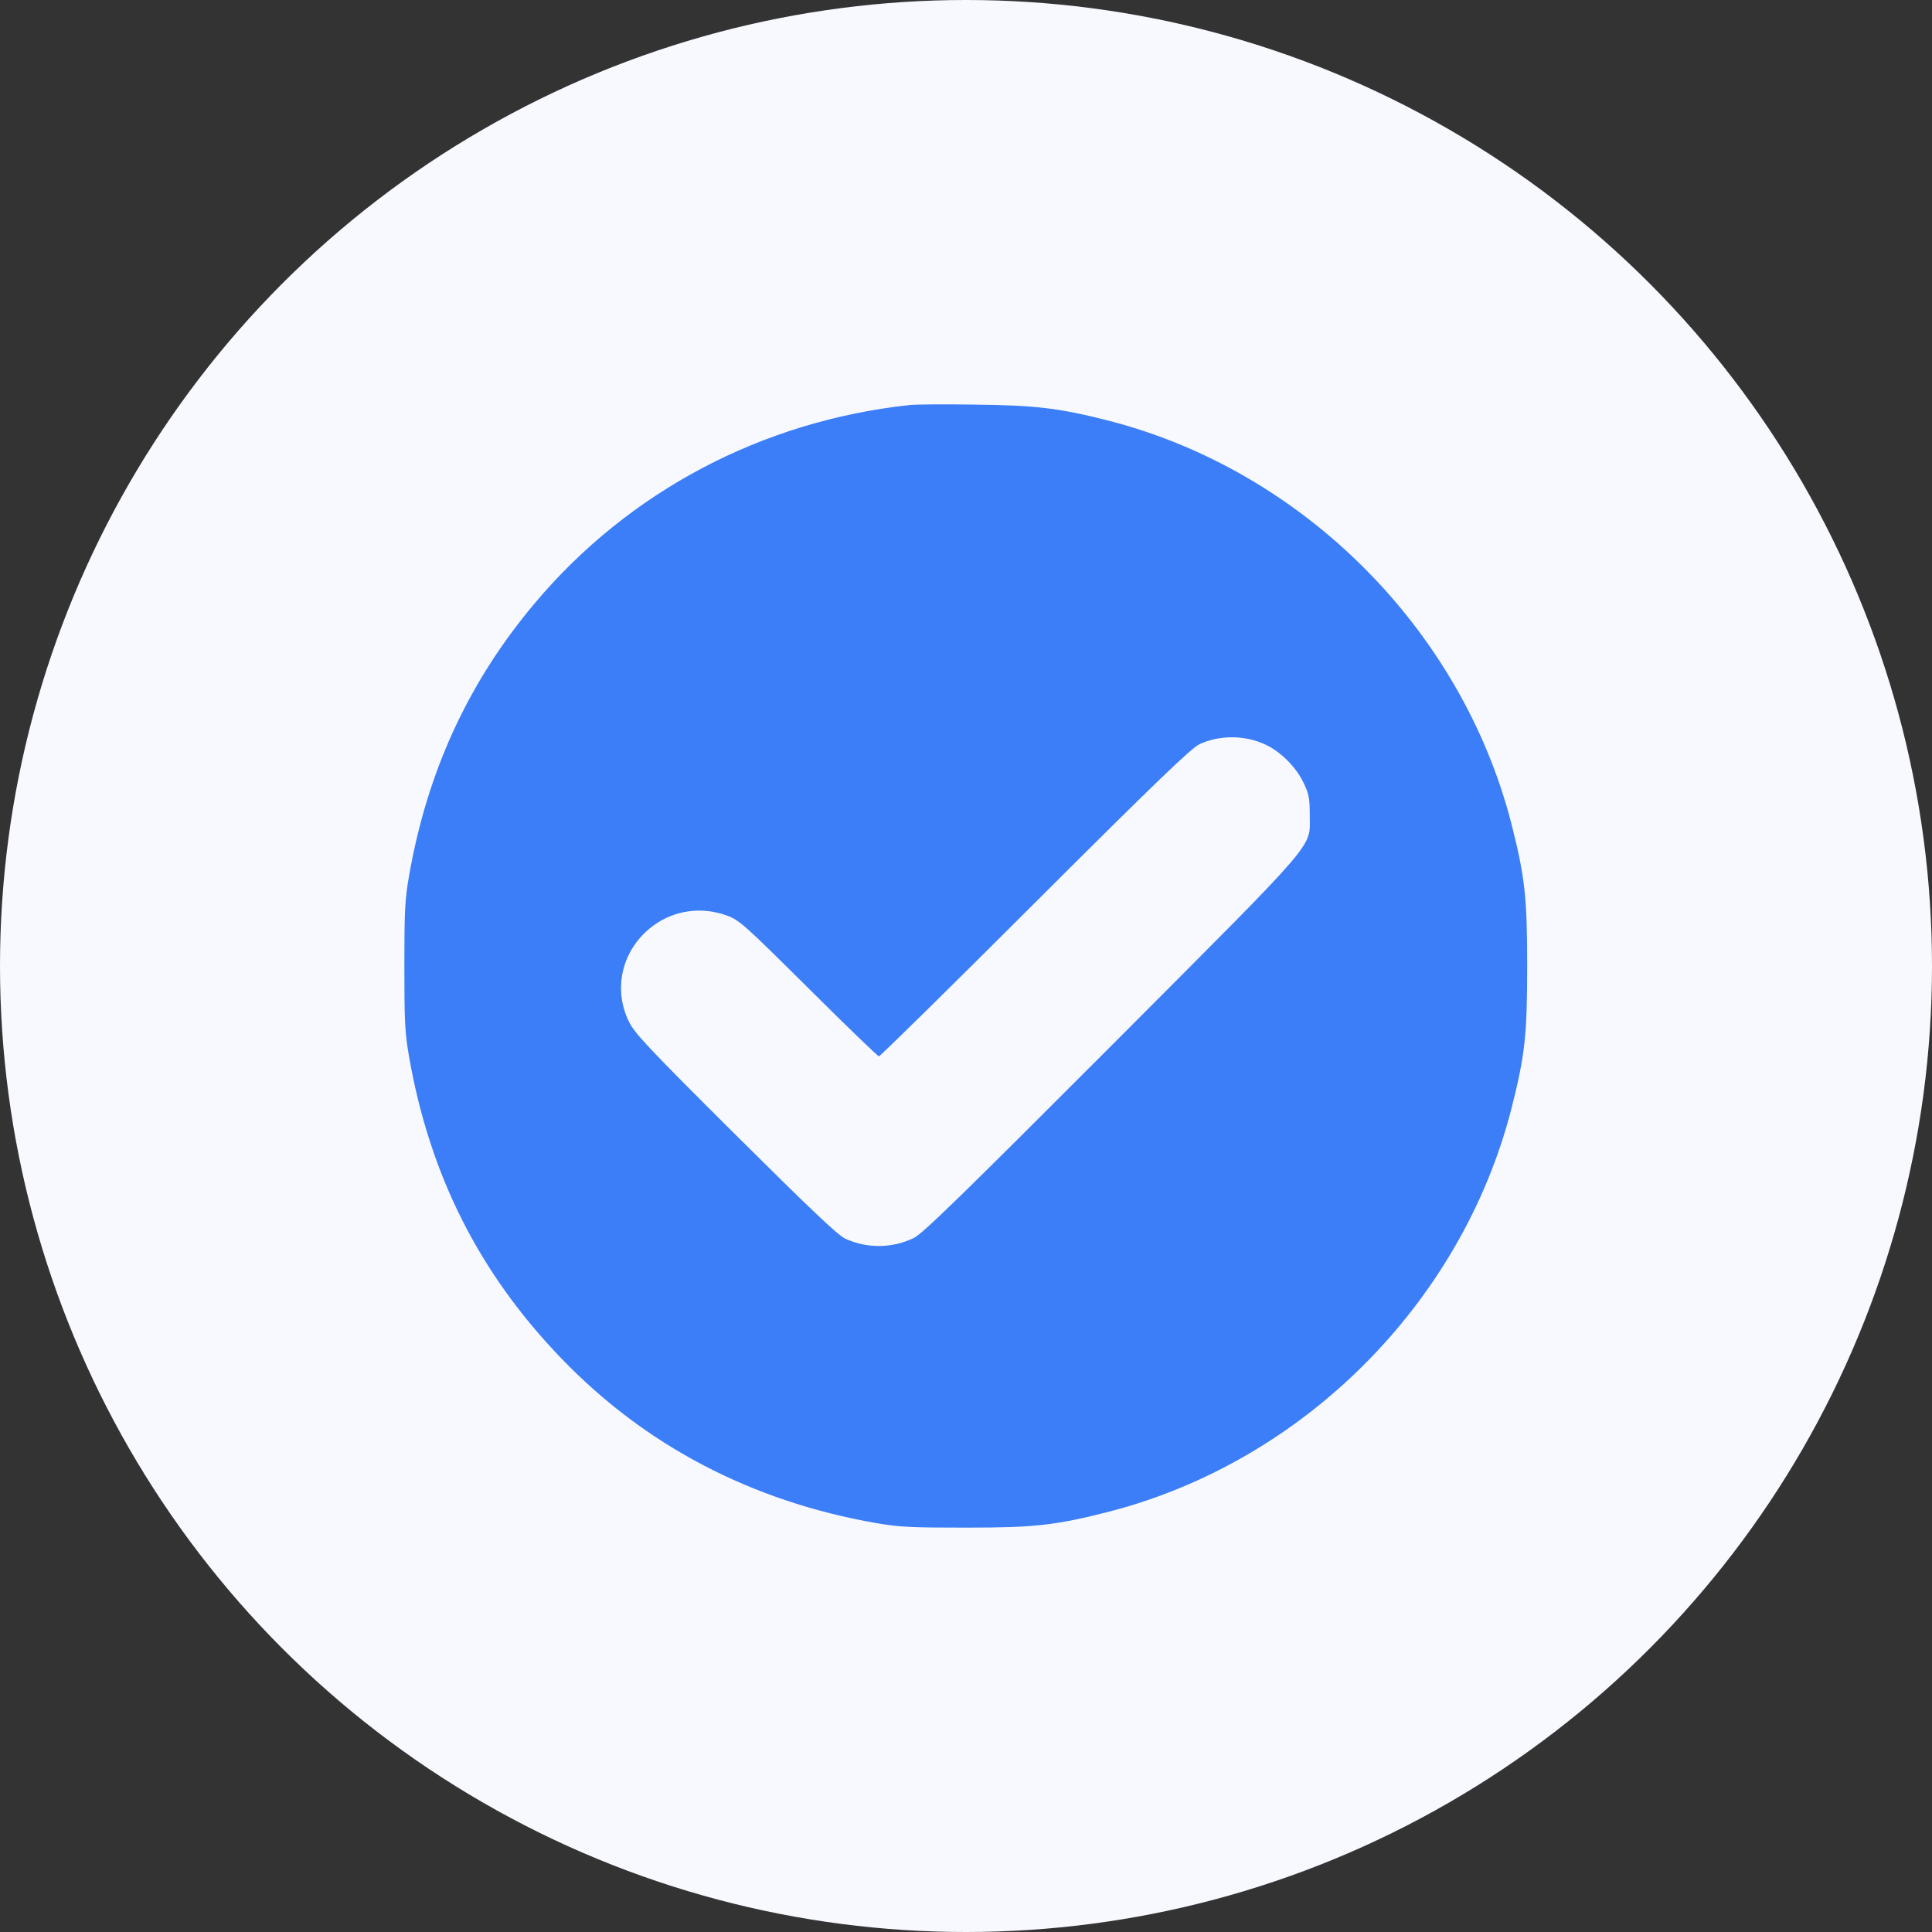
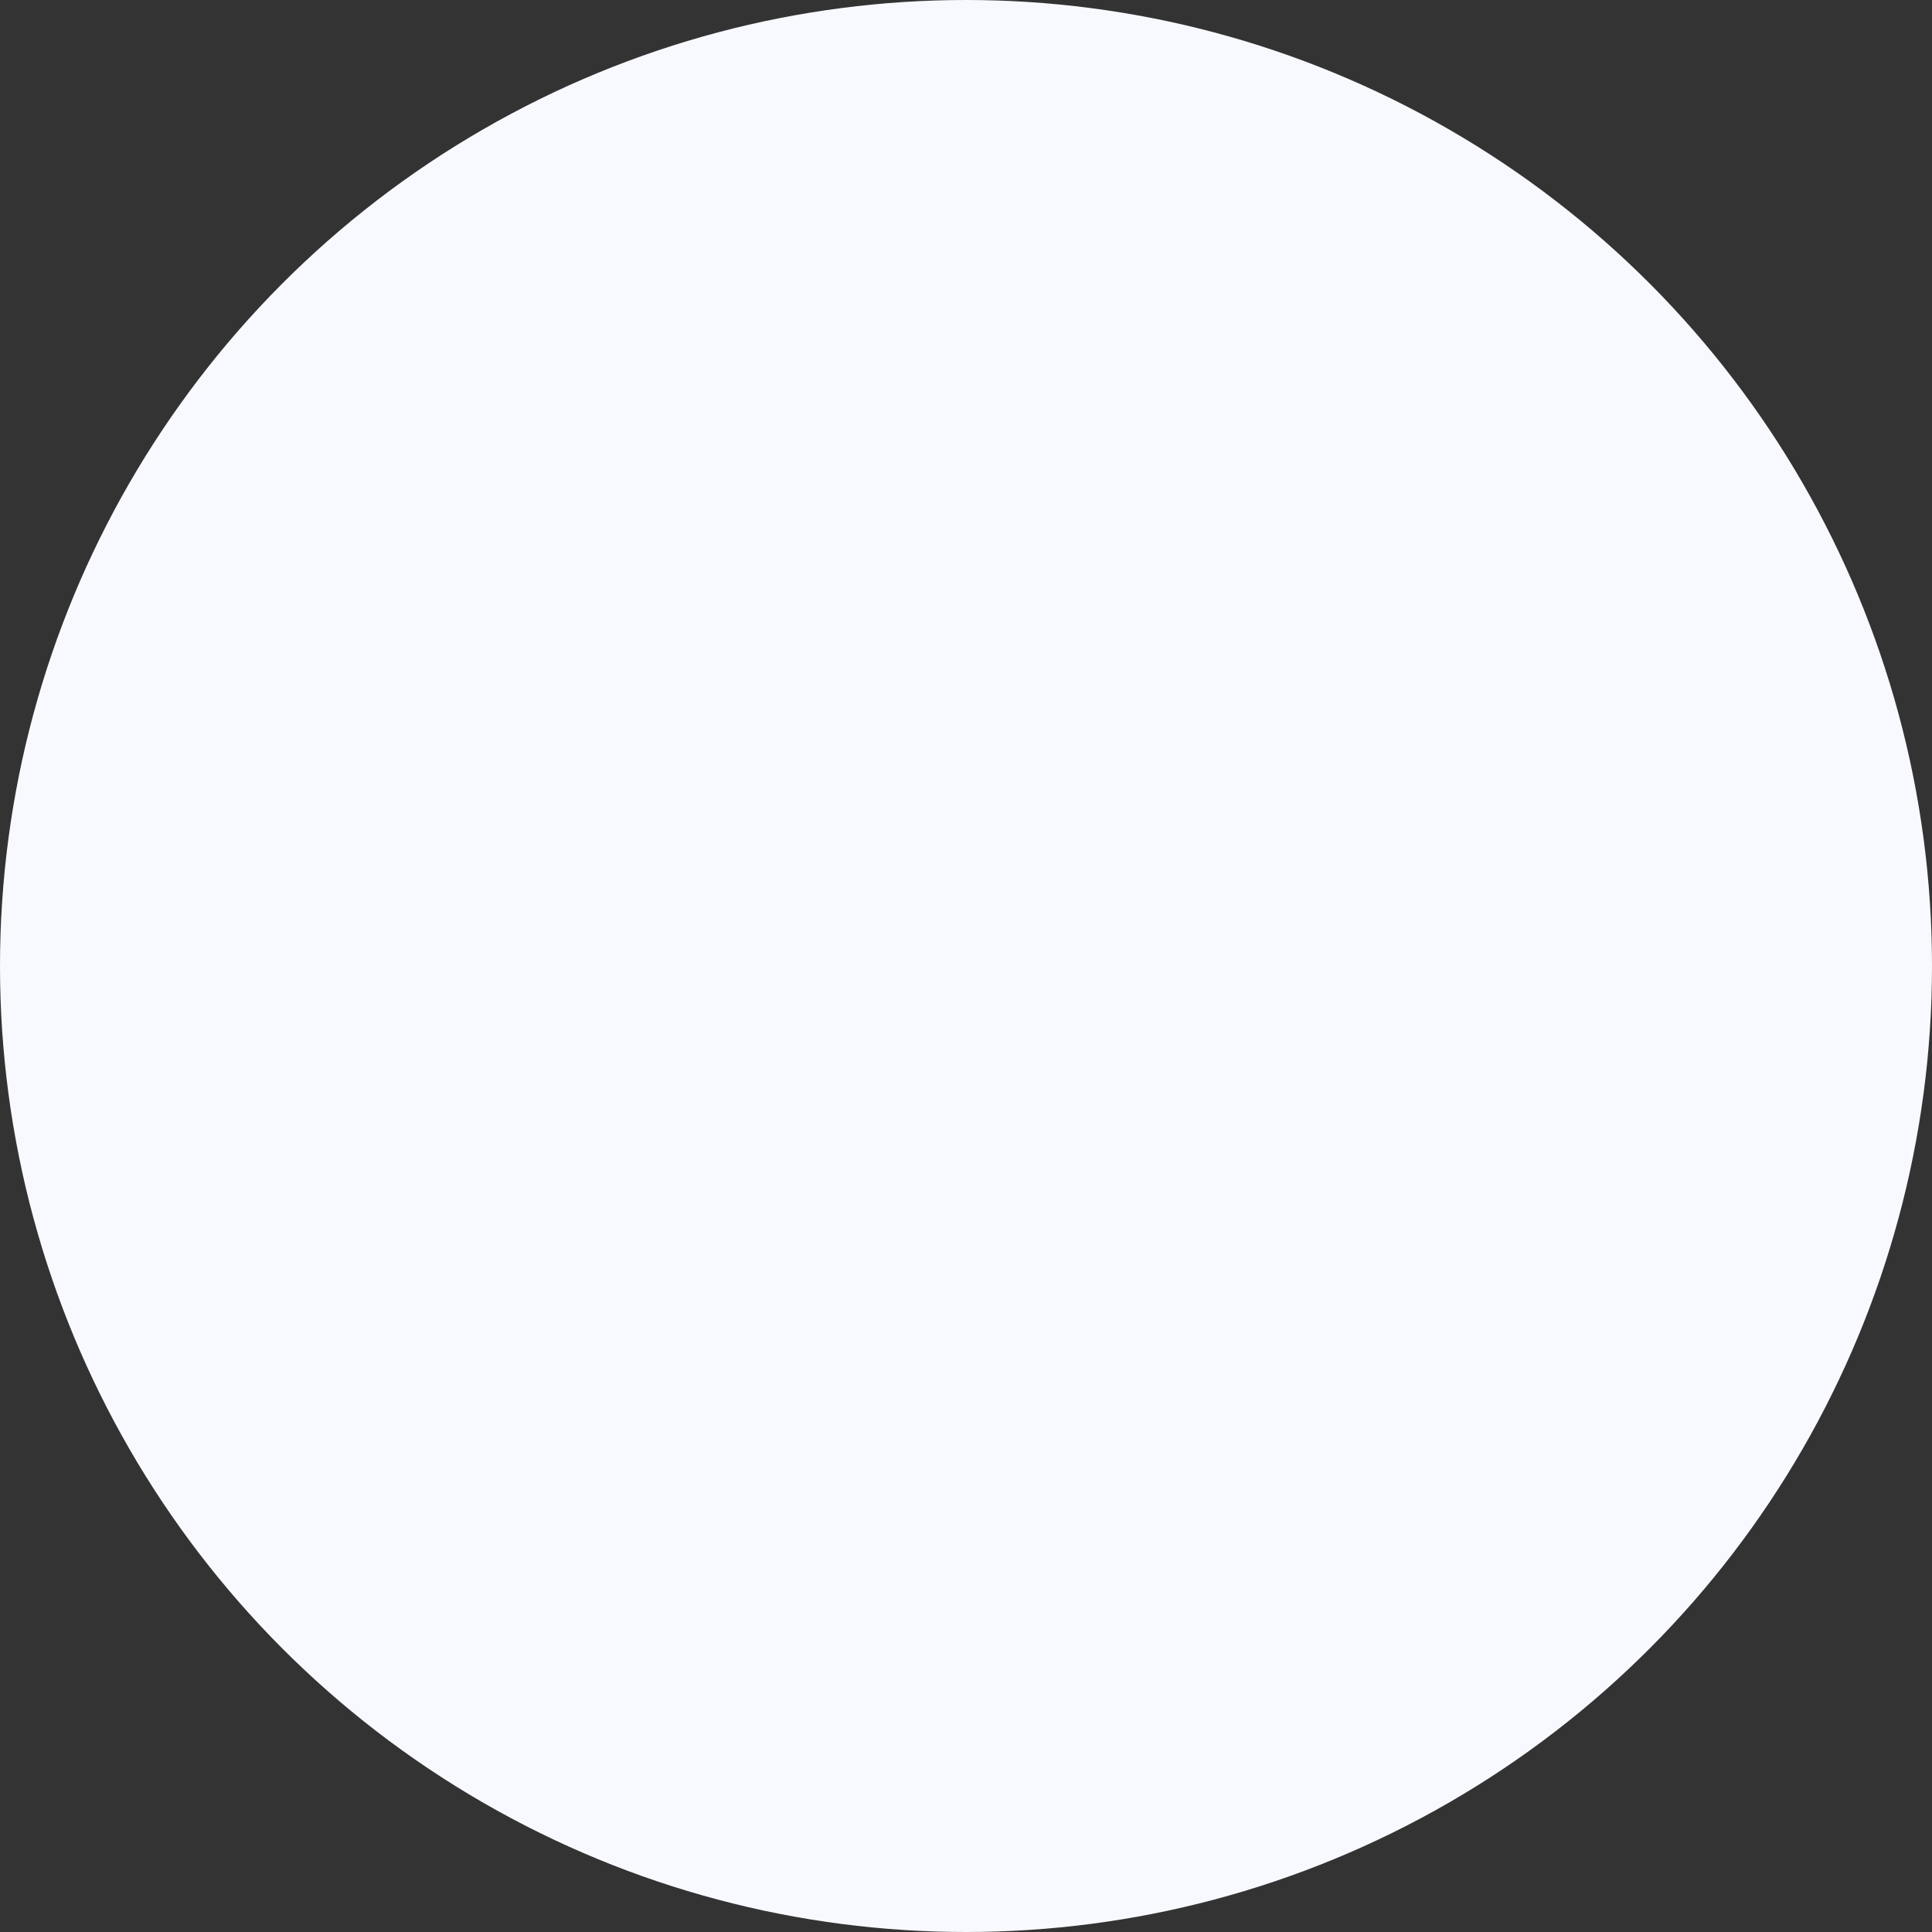
<svg xmlns="http://www.w3.org/2000/svg" width="43" height="43" viewBox="0 0 43 43" fill="none">
  <rect x="0" y="0" width="43" height="43" fill="#333333" stroke="none" />
  <circle cx="21.5" cy="21.5" r="21.5" fill="#F8F9FF" />
-   <path d="M20.247 9.015C16.965 9.367 13.99 10.938 11.896 13.433C10.424 15.184 9.509 17.17 9.103 19.499C9.01 20.032 9 20.292 9 21.505C9 22.718 9.01 22.978 9.103 23.511C9.563 26.153 10.668 28.34 12.493 30.233C14.367 32.18 16.73 33.413 19.489 33.897C20.022 33.99 20.282 34 21.495 34C23.026 34 23.486 33.951 24.69 33.643C29.005 32.527 32.517 29.015 33.633 24.7C33.941 23.496 33.99 23.036 33.99 21.505C33.99 19.974 33.941 19.514 33.633 18.31C32.517 14 29.005 10.483 24.69 9.367C23.579 9.083 23.056 9.02 21.691 9.005C21.006 8.995 20.355 9 20.247 9.015ZM28.207 16.593C28.535 16.759 28.863 17.097 29.019 17.435C29.132 17.669 29.151 17.782 29.151 18.129C29.147 18.897 29.445 18.55 24.753 23.256C21.441 26.573 20.541 27.454 20.34 27.552C19.861 27.787 19.294 27.792 18.809 27.567C18.643 27.488 18.021 26.896 16.368 25.253C14.445 23.34 14.132 23.007 14 22.743C13.633 21.999 13.848 21.123 14.523 20.615C14.998 20.257 15.614 20.169 16.187 20.38C16.461 20.483 16.583 20.595 17.997 21.999C18.834 22.831 19.538 23.511 19.562 23.511C19.587 23.511 21.152 21.975 23.036 20.091C25.712 17.42 26.51 16.652 26.696 16.564C27.155 16.349 27.747 16.358 28.207 16.593Z" fill="#3B7EF7" />
</svg>